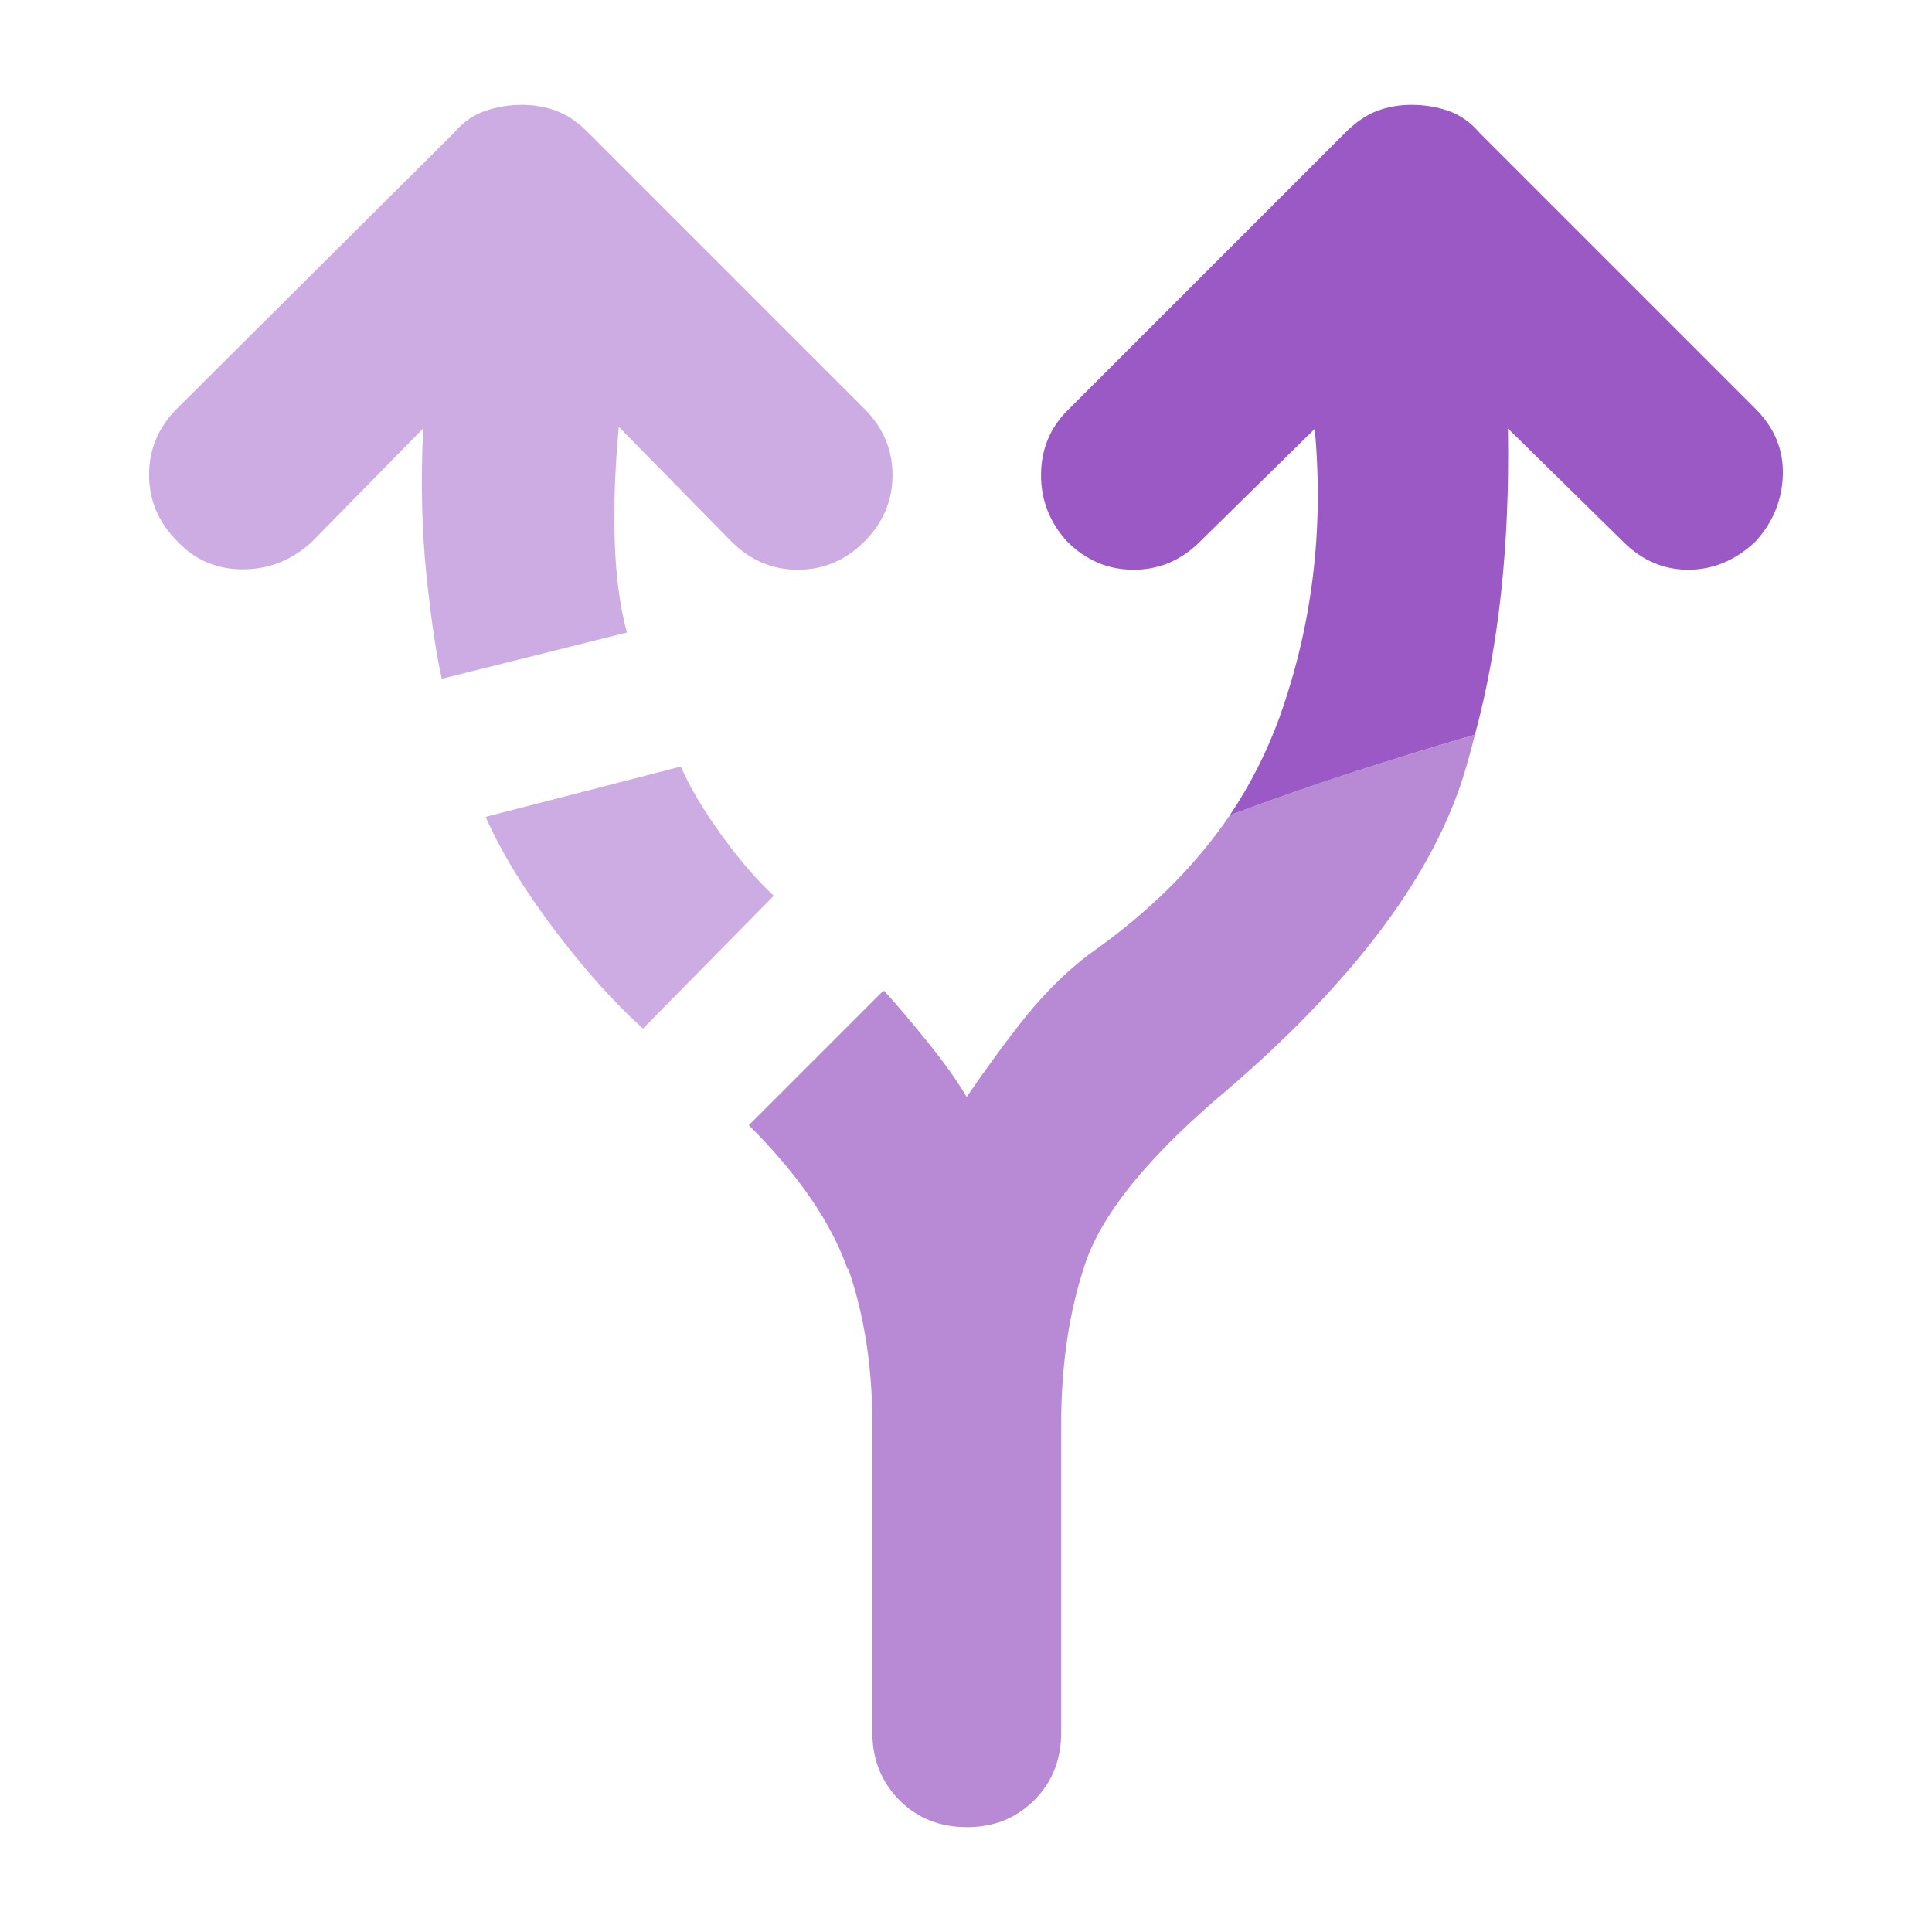
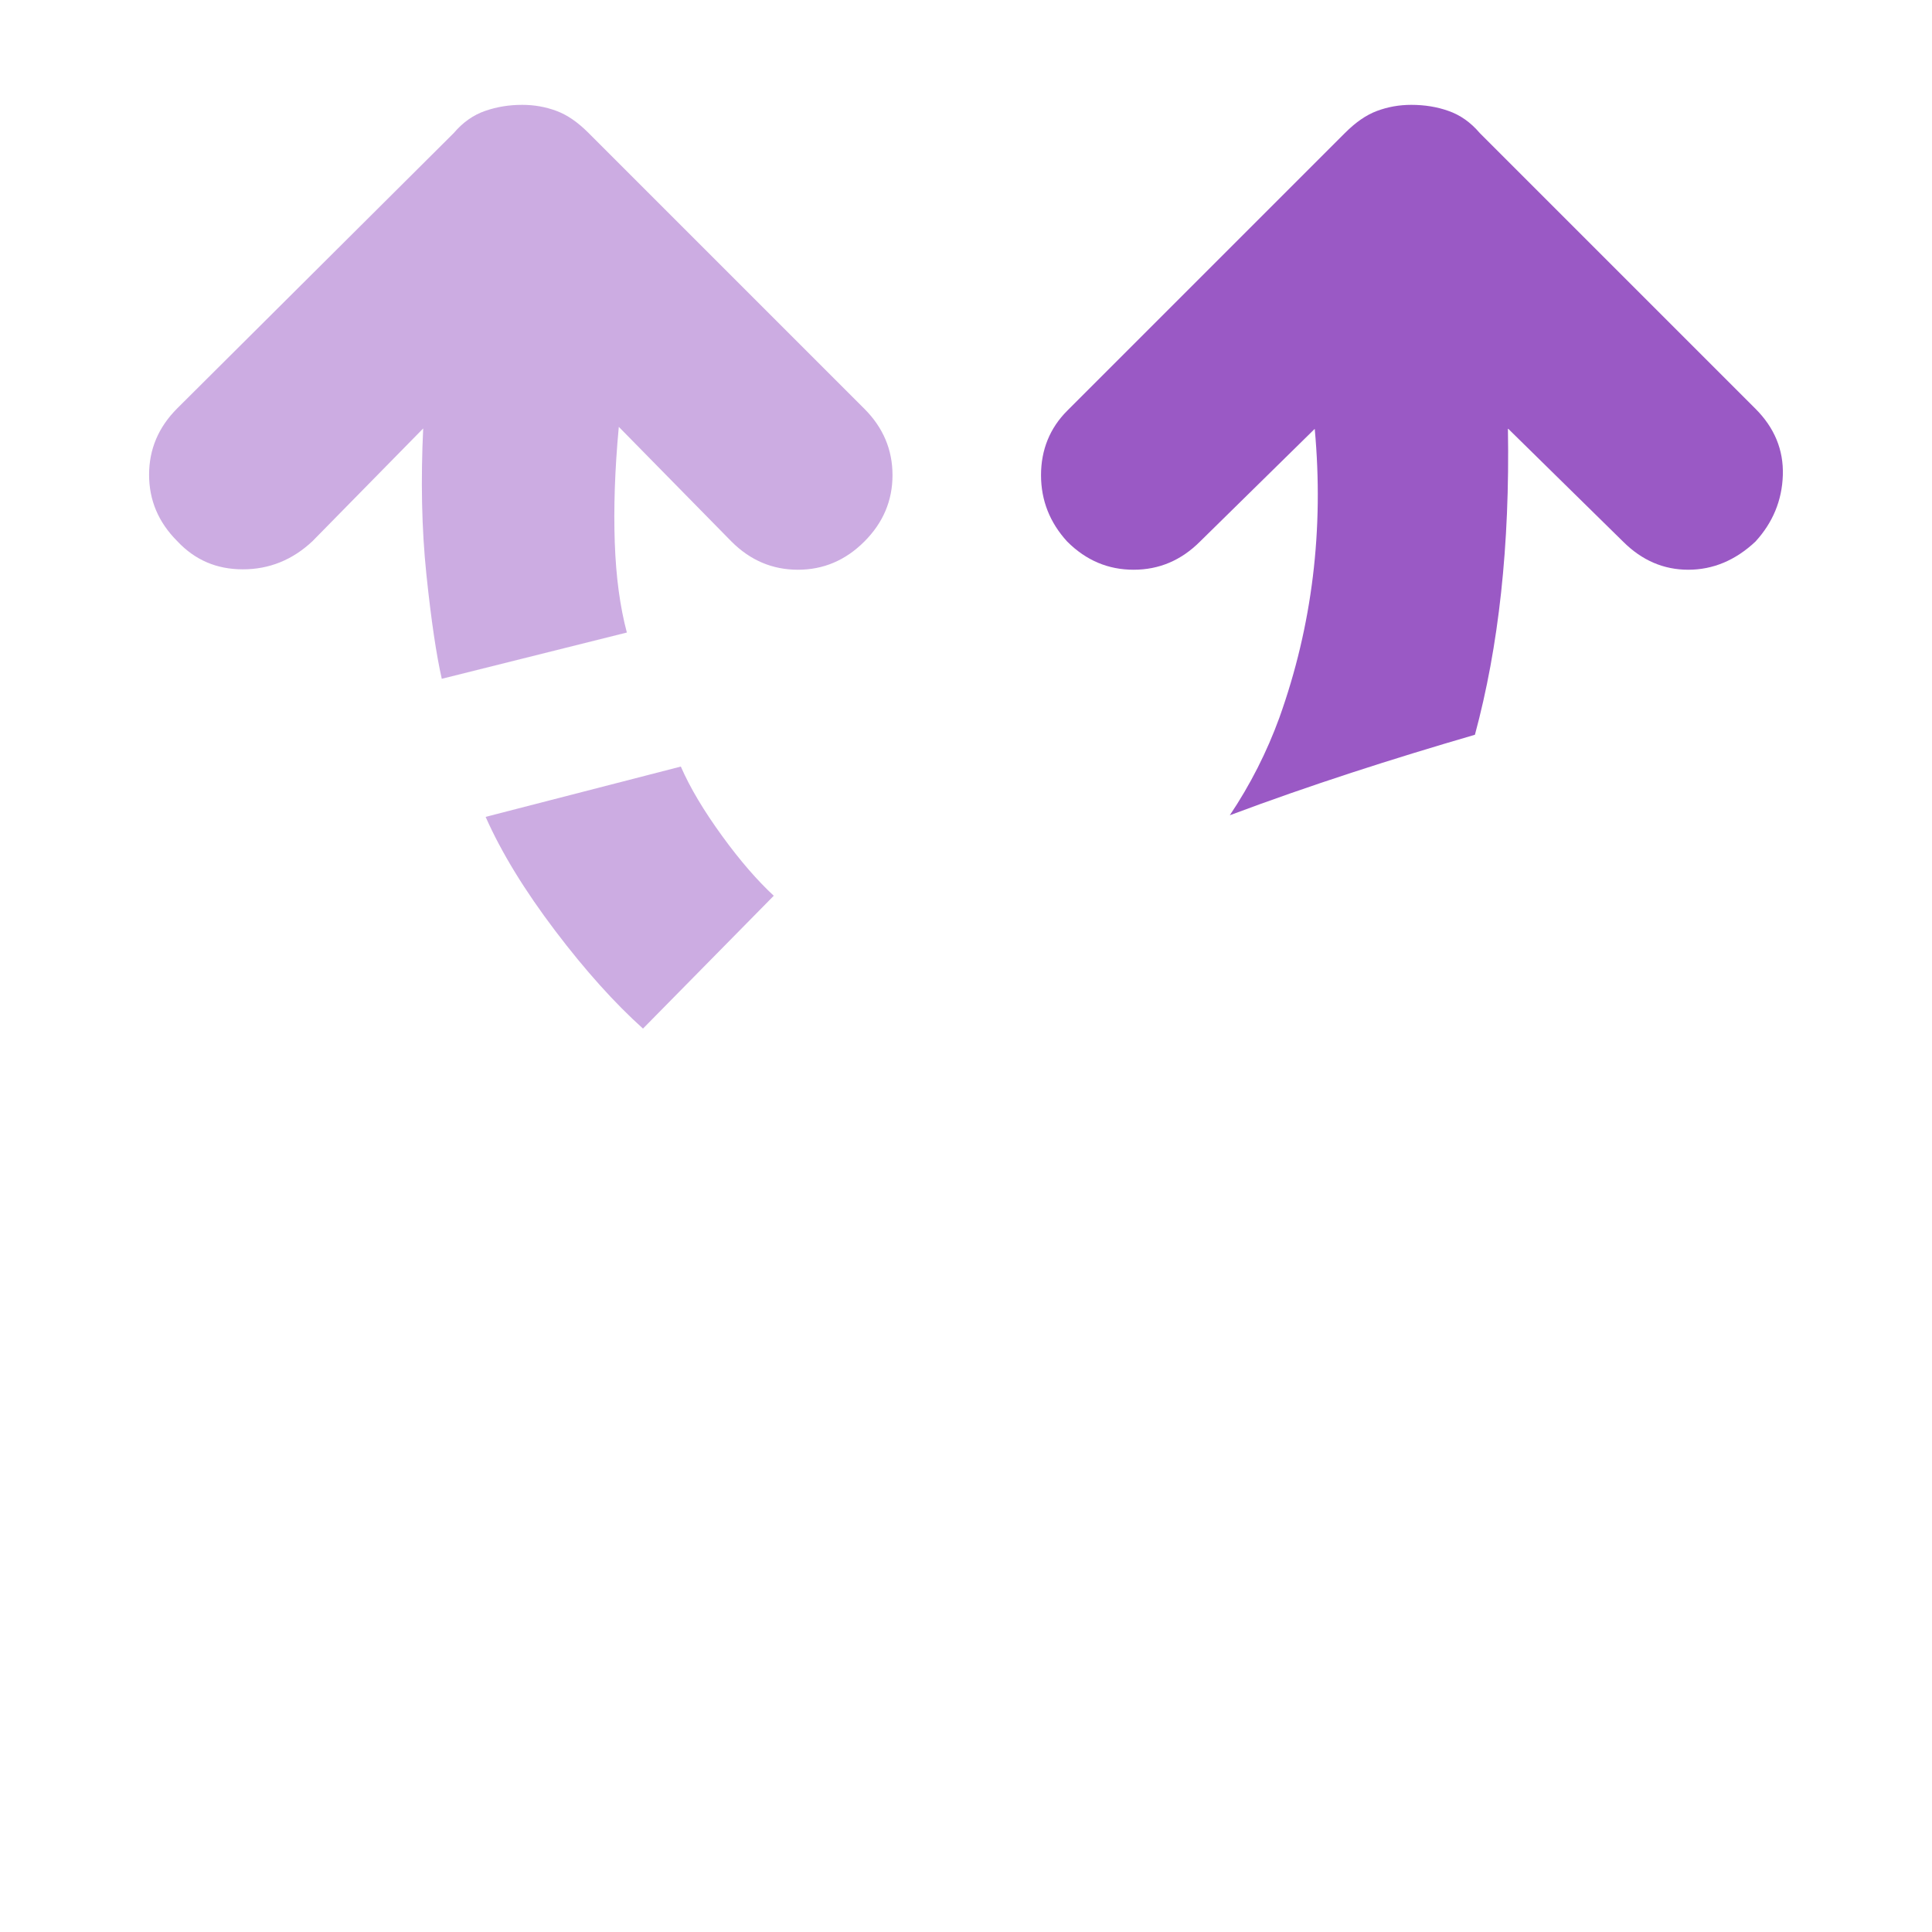
<svg xmlns="http://www.w3.org/2000/svg" width="48" height="48" viewBox="0 0 48 48" fill="none">
  <path d="M37.474 10.655L40.324 13.455C40.794 13.925 41.334 14.155 41.944 14.155C42.554 14.155 43.114 13.925 43.614 13.455C44.044 12.985 44.274 12.435 44.294 11.805C44.314 11.175 44.084 10.625 43.614 10.155L36.764 3.305C36.534 3.035 36.274 2.855 35.984 2.755C35.704 2.655 35.394 2.605 35.064 2.605C34.764 2.605 34.484 2.655 34.214 2.755C33.944 2.855 33.684 3.035 33.414 3.305L26.514 10.205C26.084 10.635 25.864 11.175 25.864 11.805C25.864 12.435 26.084 12.985 26.514 13.455C26.984 13.925 27.534 14.155 28.164 14.155C28.794 14.155 29.344 13.925 29.814 13.455L32.664 10.655C32.894 13.155 32.604 15.545 31.784 17.835C31.474 18.685 31.064 19.495 30.554 20.255C32.554 19.505 34.584 18.855 36.644 18.255C37.234 16.075 37.514 13.555 37.464 10.655H37.474Z" fill="#9A59C5" />
-   <path d="M21.075 31.525C21.474 32.675 21.674 33.965 21.674 35.405V43.055C21.674 43.725 21.904 44.275 22.345 44.725C22.794 45.175 23.355 45.395 24.024 45.395C24.695 45.395 25.244 45.175 25.695 44.725C26.145 44.275 26.364 43.715 26.364 43.055V35.405C26.364 33.905 26.564 32.565 26.965 31.385C27.364 30.205 28.434 28.855 30.165 27.355C33.294 24.725 35.315 22.175 36.215 19.705C36.385 19.245 36.514 18.755 36.645 18.255C34.584 18.855 32.544 19.495 30.555 20.255C29.684 21.535 28.524 22.685 27.064 23.705C26.494 24.135 25.974 24.655 25.485 25.255C25.005 25.855 24.515 26.525 24.015 27.255C23.785 26.855 23.454 26.395 23.035 25.875C22.625 25.365 22.265 24.945 21.965 24.615C21.945 24.635 21.915 24.645 21.895 24.665L18.605 27.955C19.834 29.185 20.654 30.375 21.055 31.525H21.075Z" fill="#B88AD6" />
  <path d="M10.974 16.855C10.844 16.285 10.714 15.425 10.594 14.275C10.474 13.125 10.454 11.915 10.514 10.645L7.764 13.445C7.264 13.915 6.684 14.145 6.034 14.145C5.384 14.145 4.844 13.915 4.404 13.445C3.934 12.975 3.704 12.425 3.704 11.795C3.704 11.165 3.934 10.615 4.404 10.145L11.274 3.305C11.504 3.035 11.764 2.855 12.054 2.755C12.344 2.655 12.644 2.605 12.974 2.605C13.274 2.605 13.554 2.655 13.824 2.755C14.094 2.855 14.354 3.035 14.624 3.305L21.474 10.155C21.944 10.625 22.174 11.175 22.174 11.805C22.174 12.435 21.944 12.985 21.474 13.455C21.004 13.925 20.454 14.155 19.824 14.155C19.194 14.155 18.644 13.925 18.174 13.455L15.374 10.605C15.274 11.675 15.244 12.635 15.274 13.485C15.304 14.335 15.404 15.075 15.574 15.715L10.974 16.865V16.855Z" fill="#CCACE2" />
-   <path d="M15.975 25.555C15.274 24.925 14.544 24.115 13.794 23.125C13.044 22.135 12.464 21.195 12.065 20.295L16.915 19.045C17.145 19.575 17.494 20.155 17.945 20.775C18.395 21.395 18.825 21.885 19.224 22.255L15.975 25.555Z" fill="#CCACE2" />
+   <path d="M15.975 25.555C15.274 24.925 14.544 24.115 13.794 23.125C13.044 22.135 12.464 21.195 12.065 20.295L16.915 19.045C17.145 19.575 17.494 20.155 17.945 20.775C18.395 21.395 18.825 21.885 19.224 22.255L15.975 25.555" fill="#CCACE2" />
</svg>